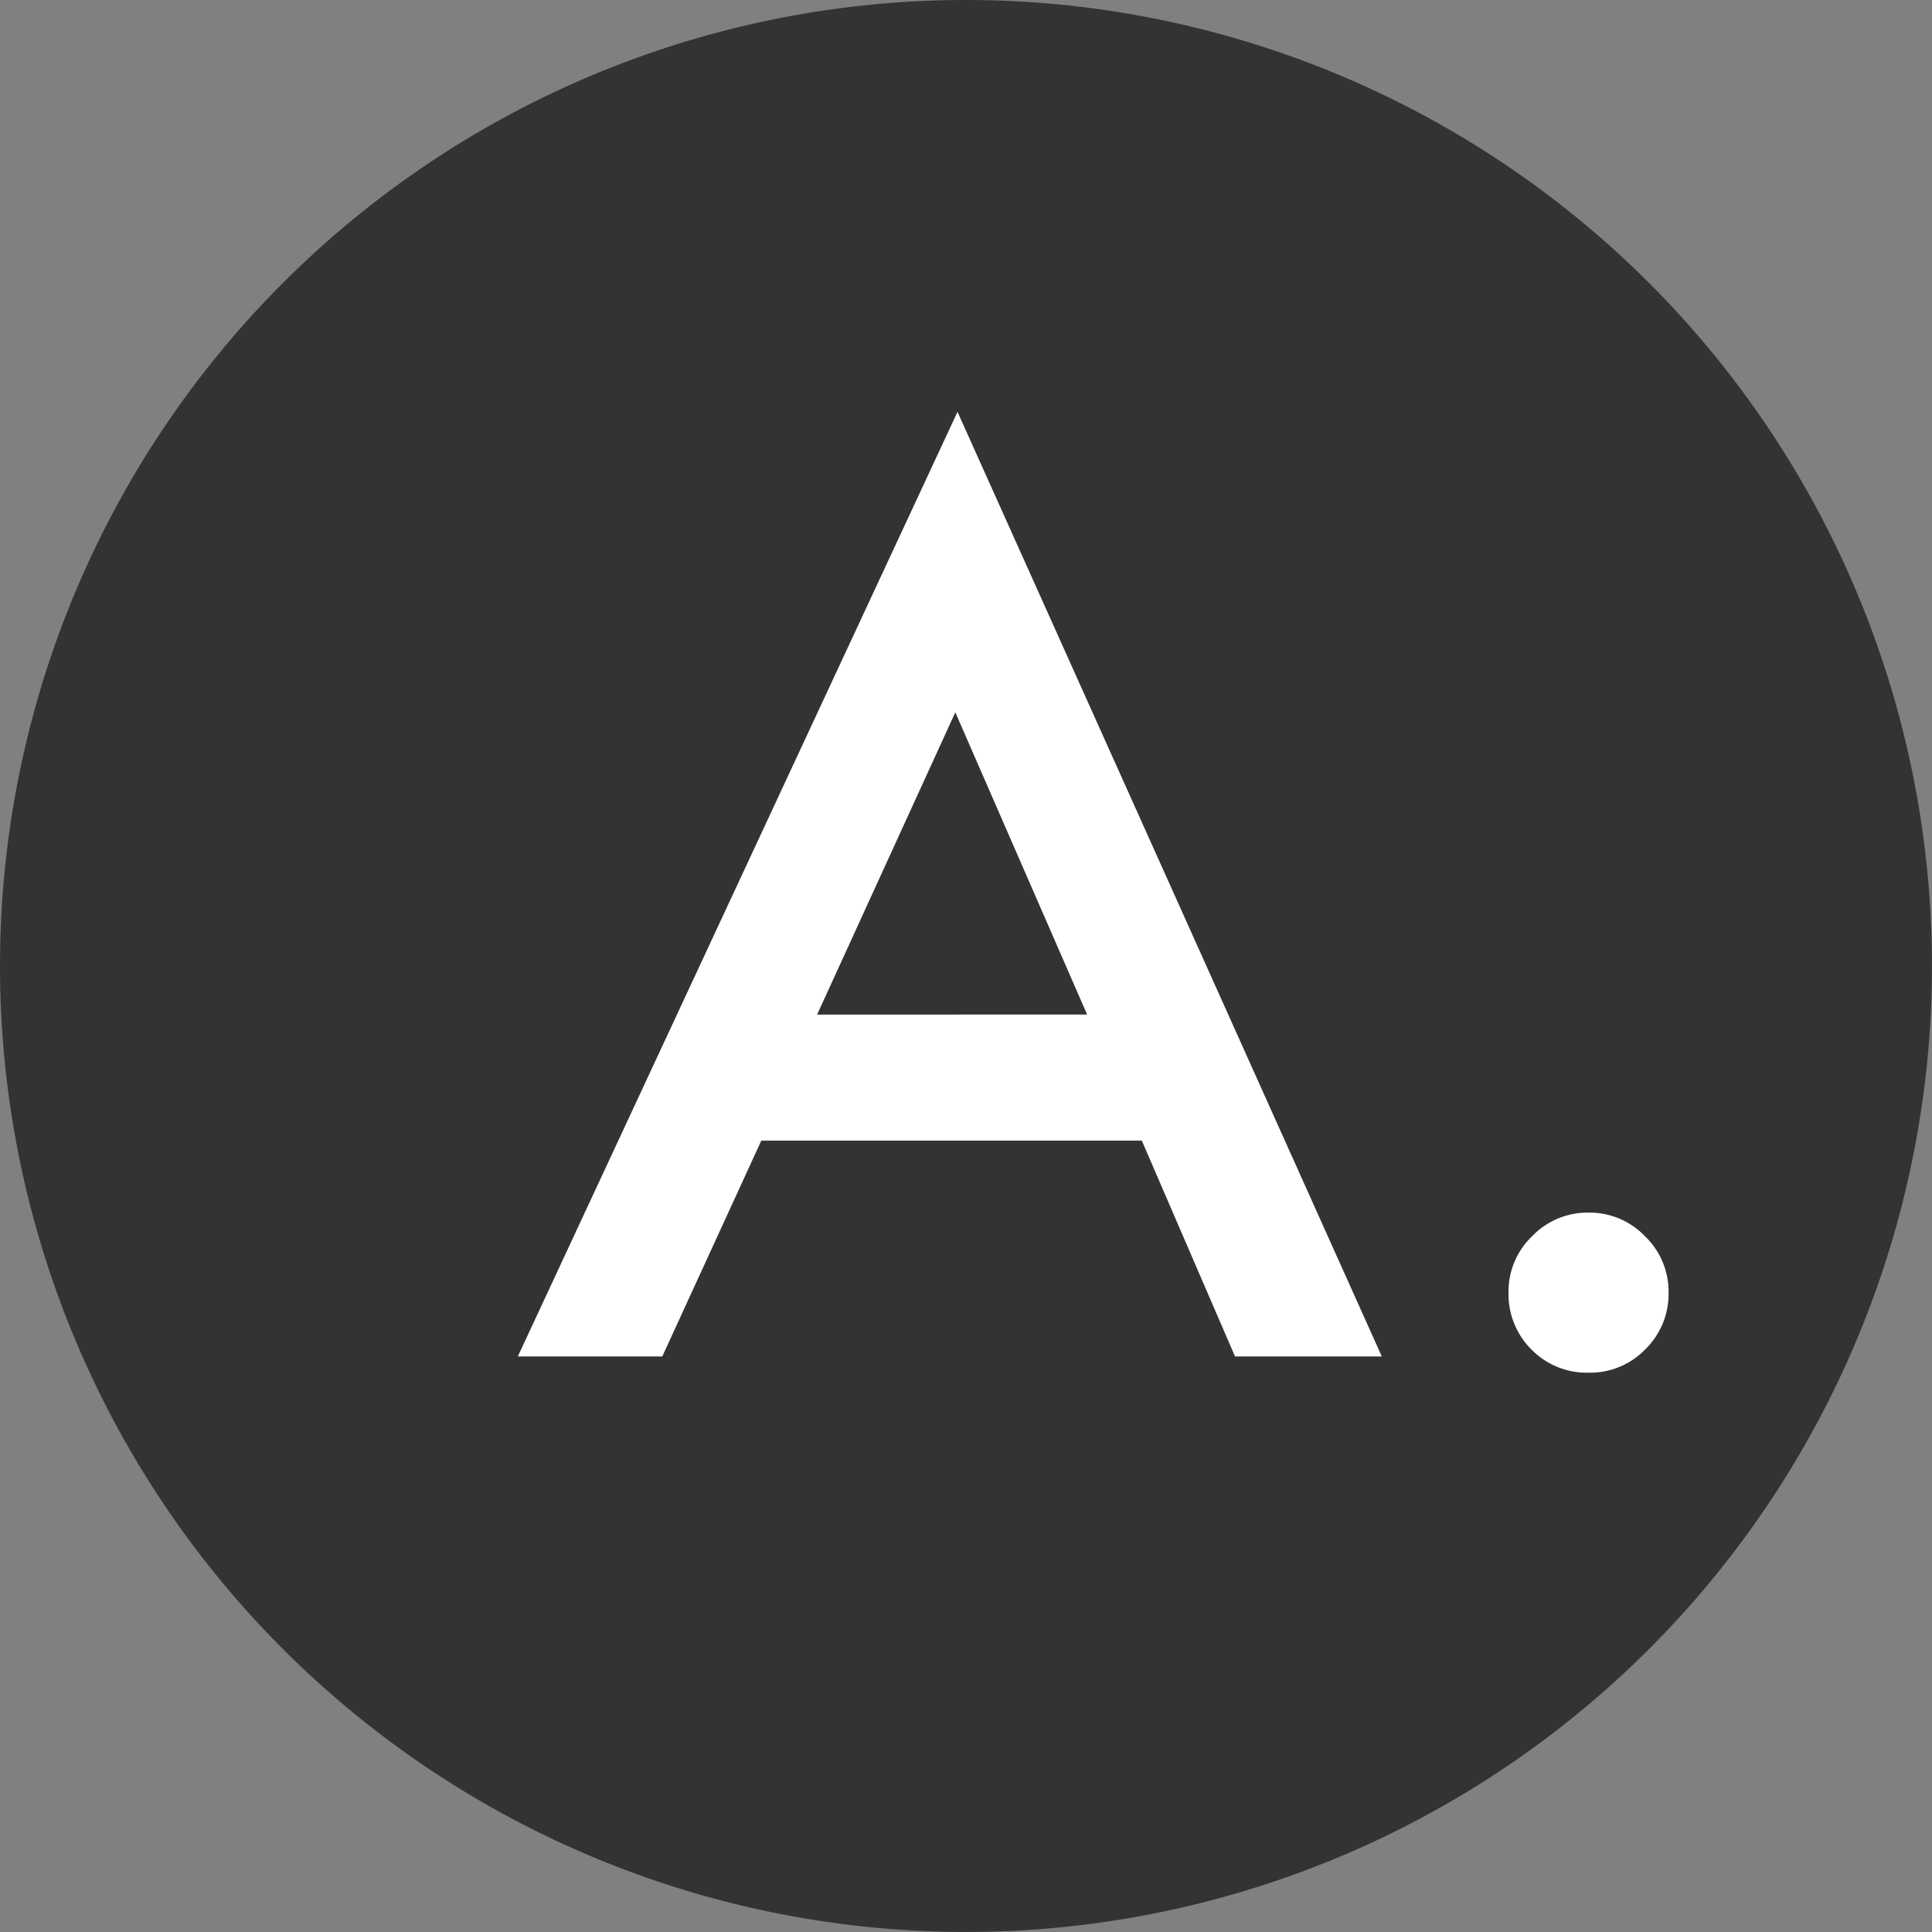
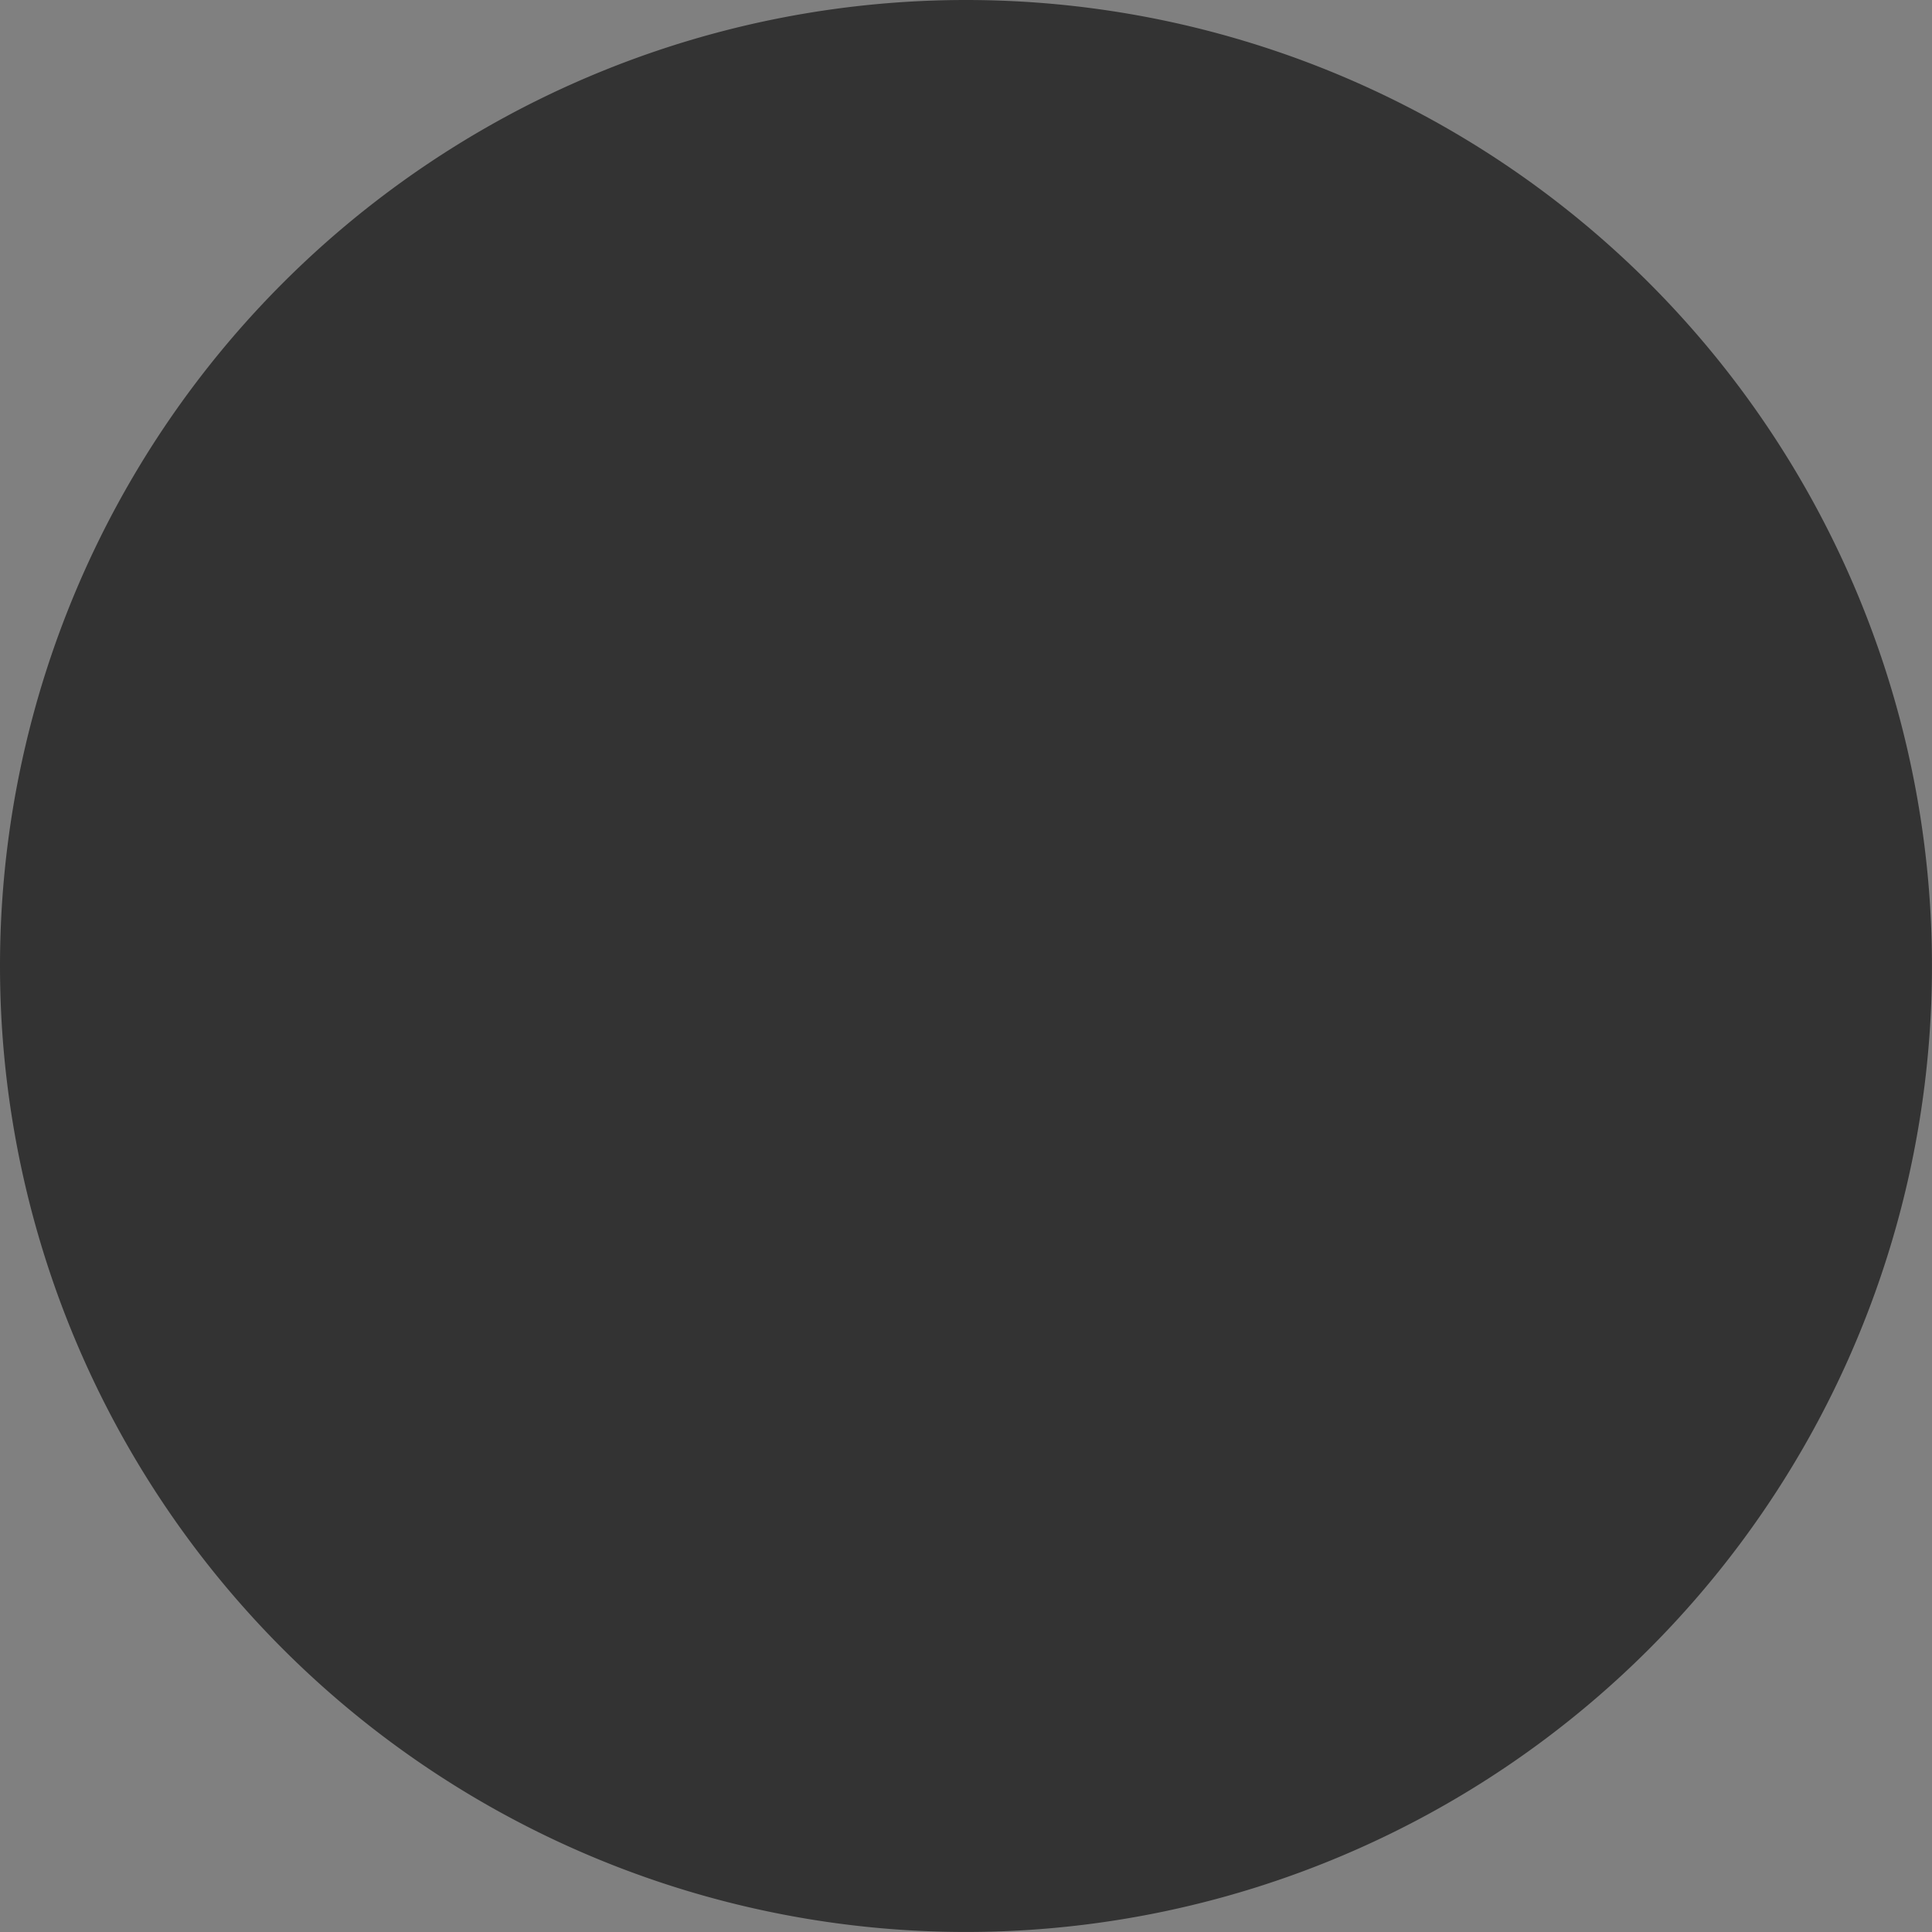
<svg xmlns="http://www.w3.org/2000/svg" width="60.635" height="60.635" viewBox="0 0 60.635 60.635">
  <rect x="0" y="0" width="60.635" height="60.635" fill="#808080" stroke="none" />
  <g id="Group_81155" data-name="Group 81155" transform="translate(-164.894 -10755.748)">
    <g id="Group_78313" data-name="Group 78313" transform="translate(-2 -3141.146)">
      <path id="Path_137053" data-name="Path 137053" d="M30.317,0A30.317,30.317,0,1,1,0,30.317,30.317,30.317,0,0,1,30.317,0Z" transform="translate(166.894 13896.894)" fill="#333" />
    </g>
-     <path id="Path_136918" data-name="Path 136918" d="M19.729-6.775H7.787L4.679,0H.145l13.8-29.647L27.262,0H22.655Zm-1.716-3.957-4.137-9.485L9.539-10.731ZM31.238-2.023a2.4,2.4,0,0,1,.741-1.752,2.416,2.416,0,0,1,1.771-.741,2.416,2.416,0,0,1,1.771.741,2.416,2.416,0,0,1,.741,1.771,2.437,2.437,0,0,1-.741,1.789,2.408,2.408,0,0,1-1.771.723A2.429,2.429,0,0,1,31.96-.217,2.451,2.451,0,0,1,31.238-2.023Z" transform="translate(181 10798.321)" fill="#fff" />
  </g>
</svg>